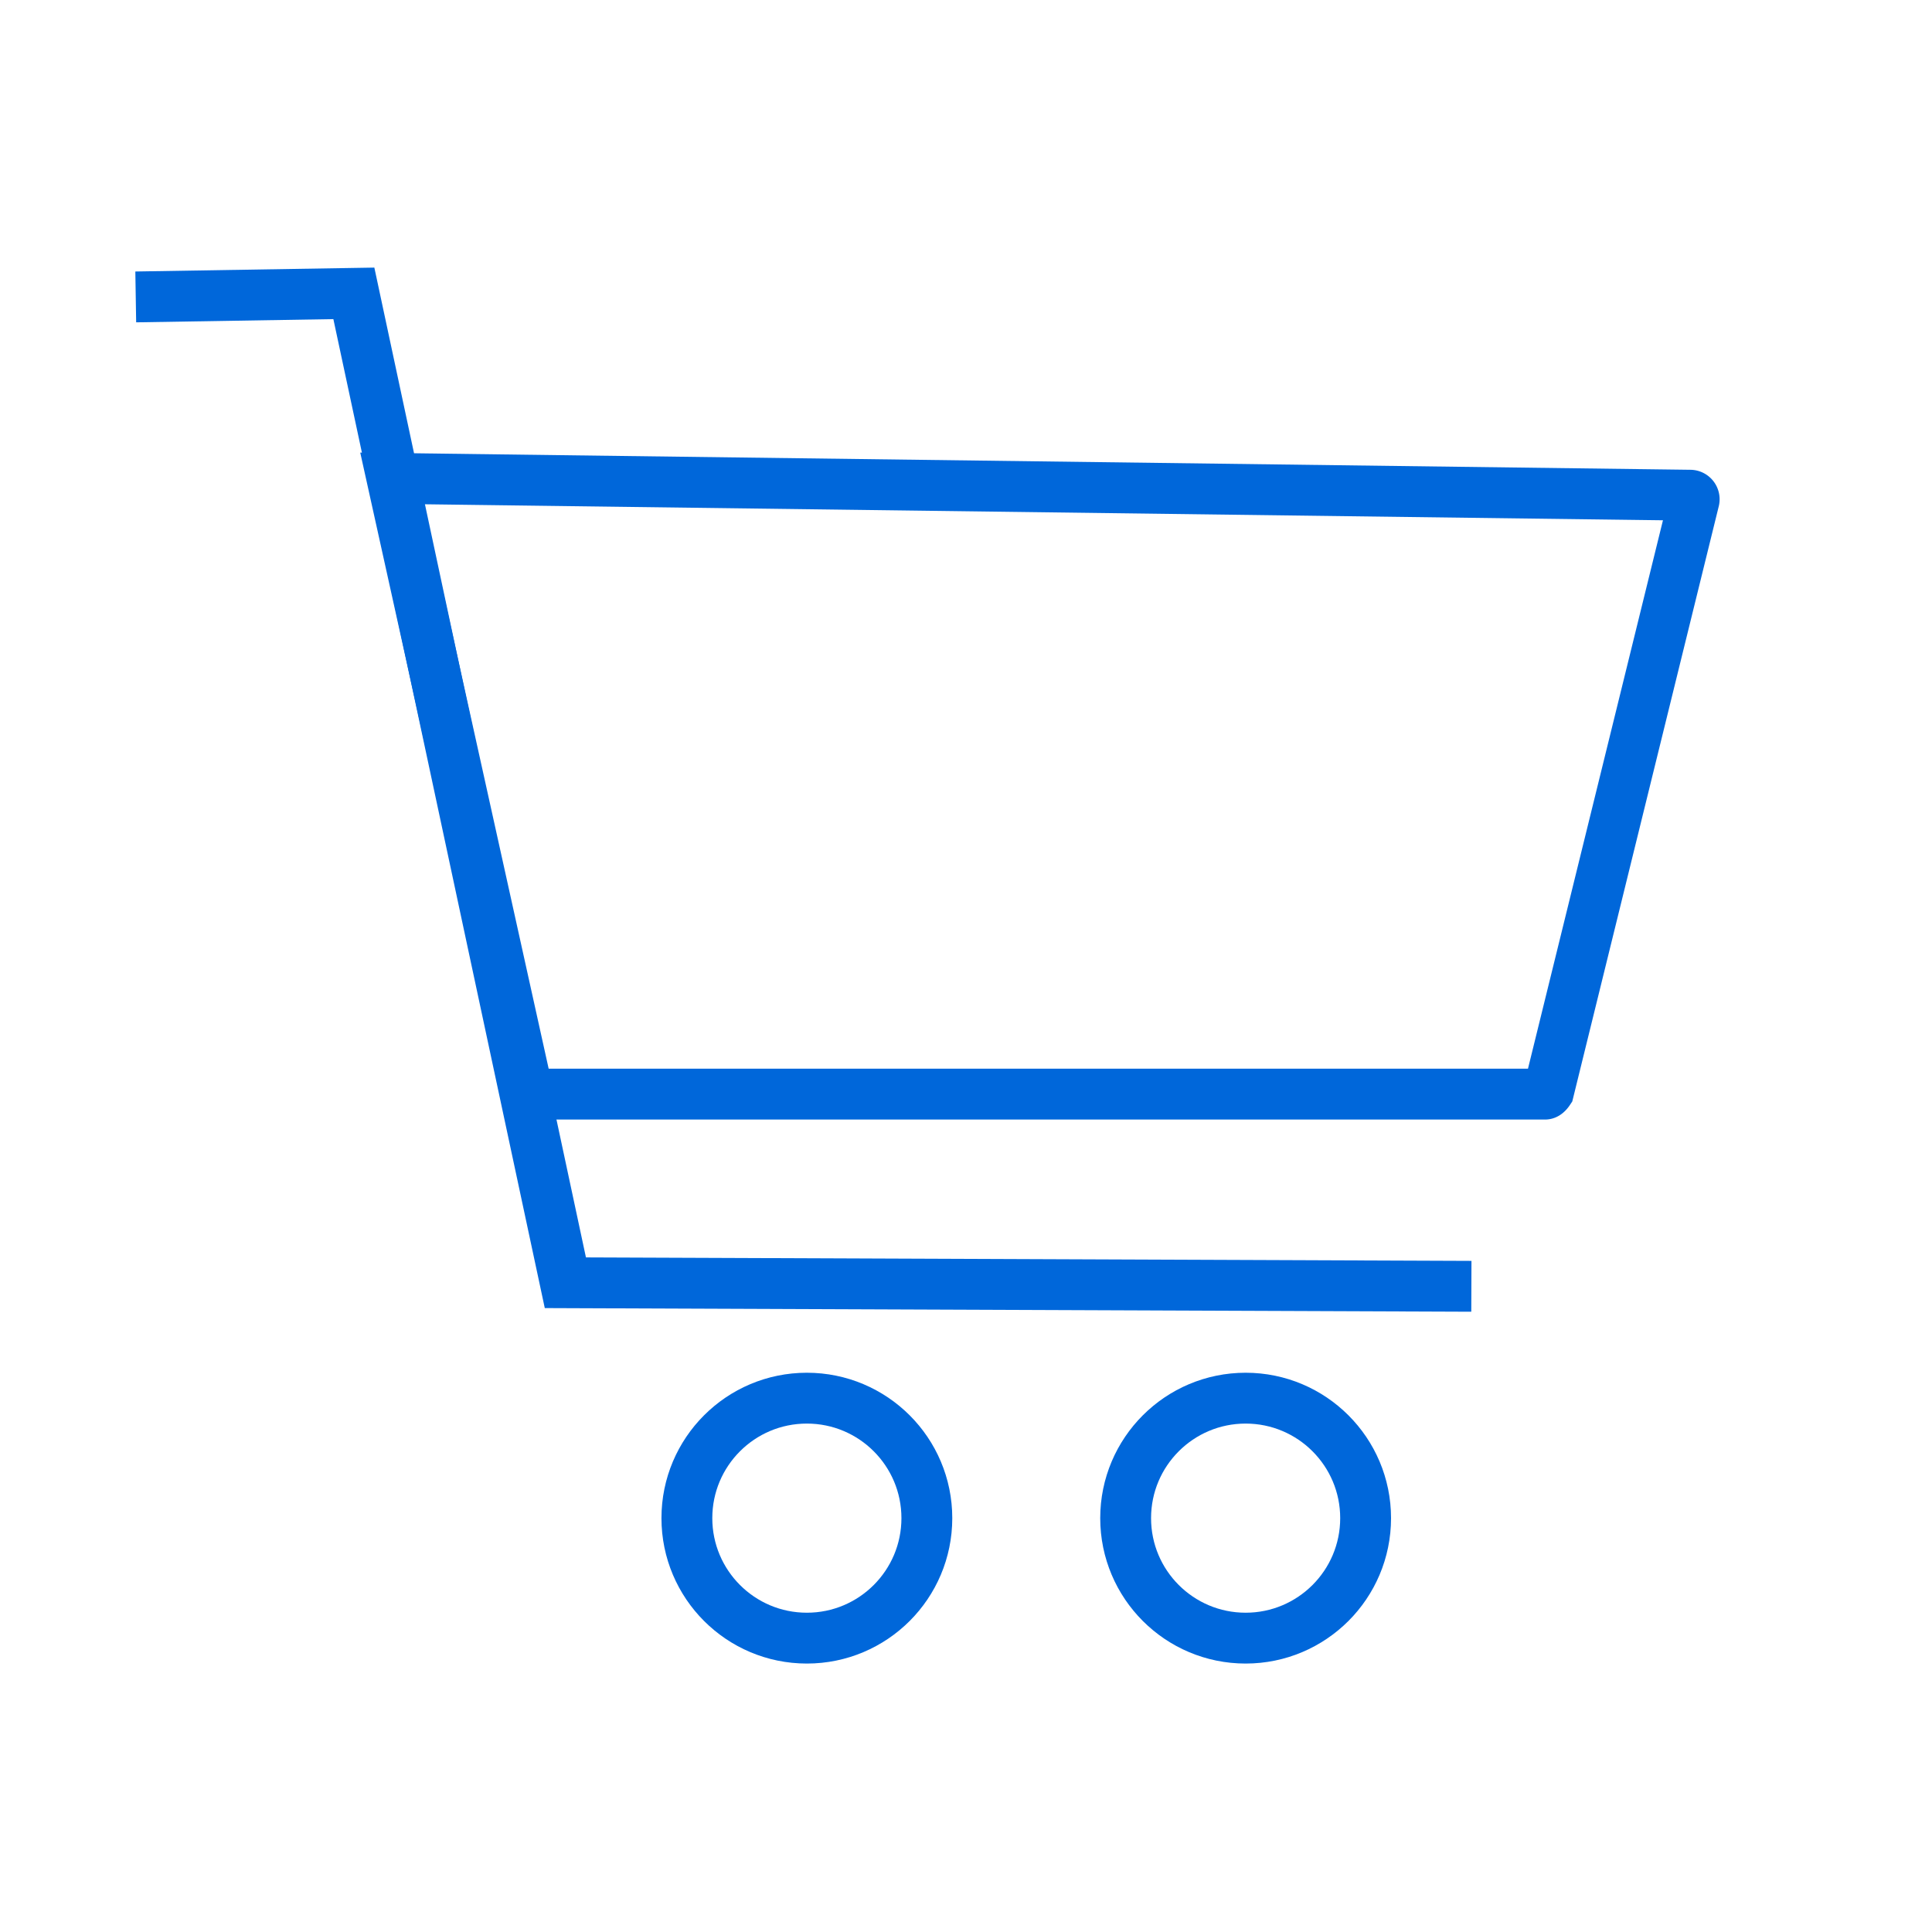
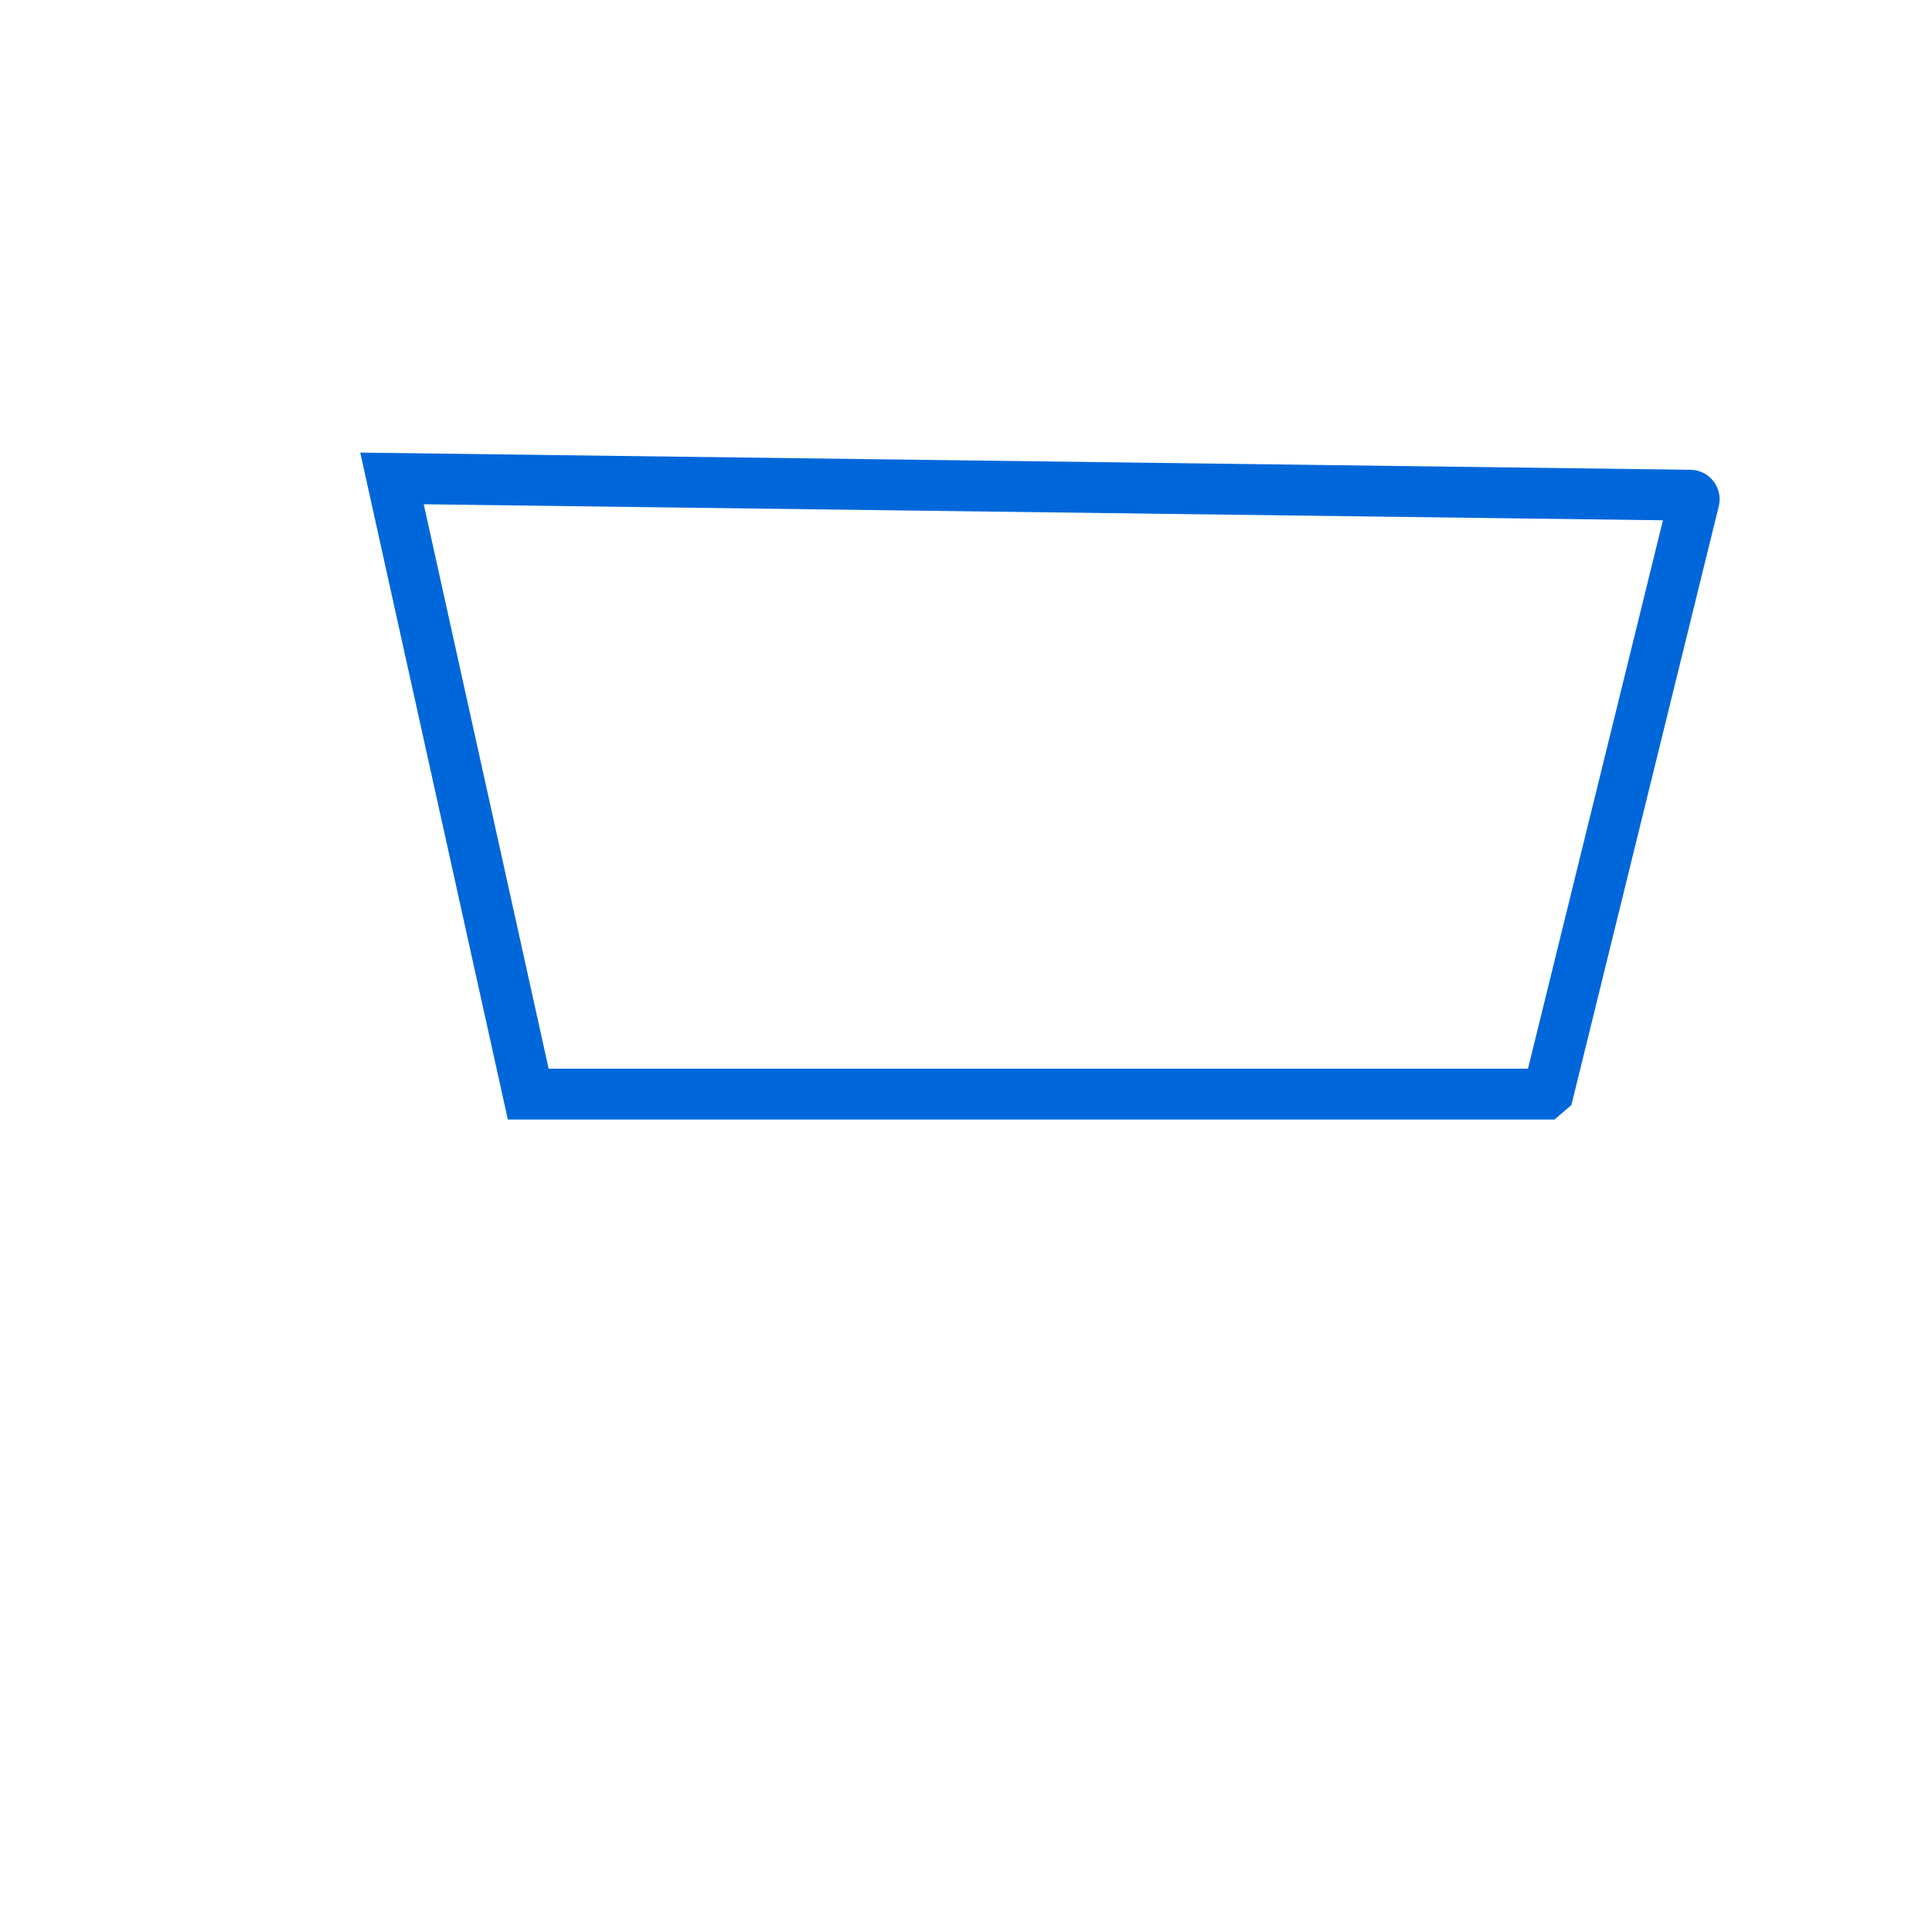
<svg xmlns="http://www.w3.org/2000/svg" id="Layer_1" data-name="Layer 1" viewBox="0 0 38 38">
  <defs>
    <style>.cls-1{fill:none;stroke:#0067da;stroke-miterlimit:10;}</style>
  </defs>
  <title>ecommerce</title>
-   <polyline class="cls-1" points="2.67 5.84 6.96 5.77 11.12 25.23 28.94 25.3" />
-   <path class="cls-1" d="M30.39,21.52h-20L7.71,9.41l25.53.33a.08.08,0,0,1,.08.1L30.46,21.46S30.42,21.52,30.39,21.52Z" />
-   <circle class="cls-1" cx="15.87" cy="29.86" r="2.36" />
-   <circle class="cls-1" cx="24.5" cy="29.86" r="2.36" />
+   <path class="cls-1" d="M30.39,21.52h-20L7.71,9.41l25.53.33a.08.08,0,0,1,.08.1L30.46,21.46Z" />
</svg>